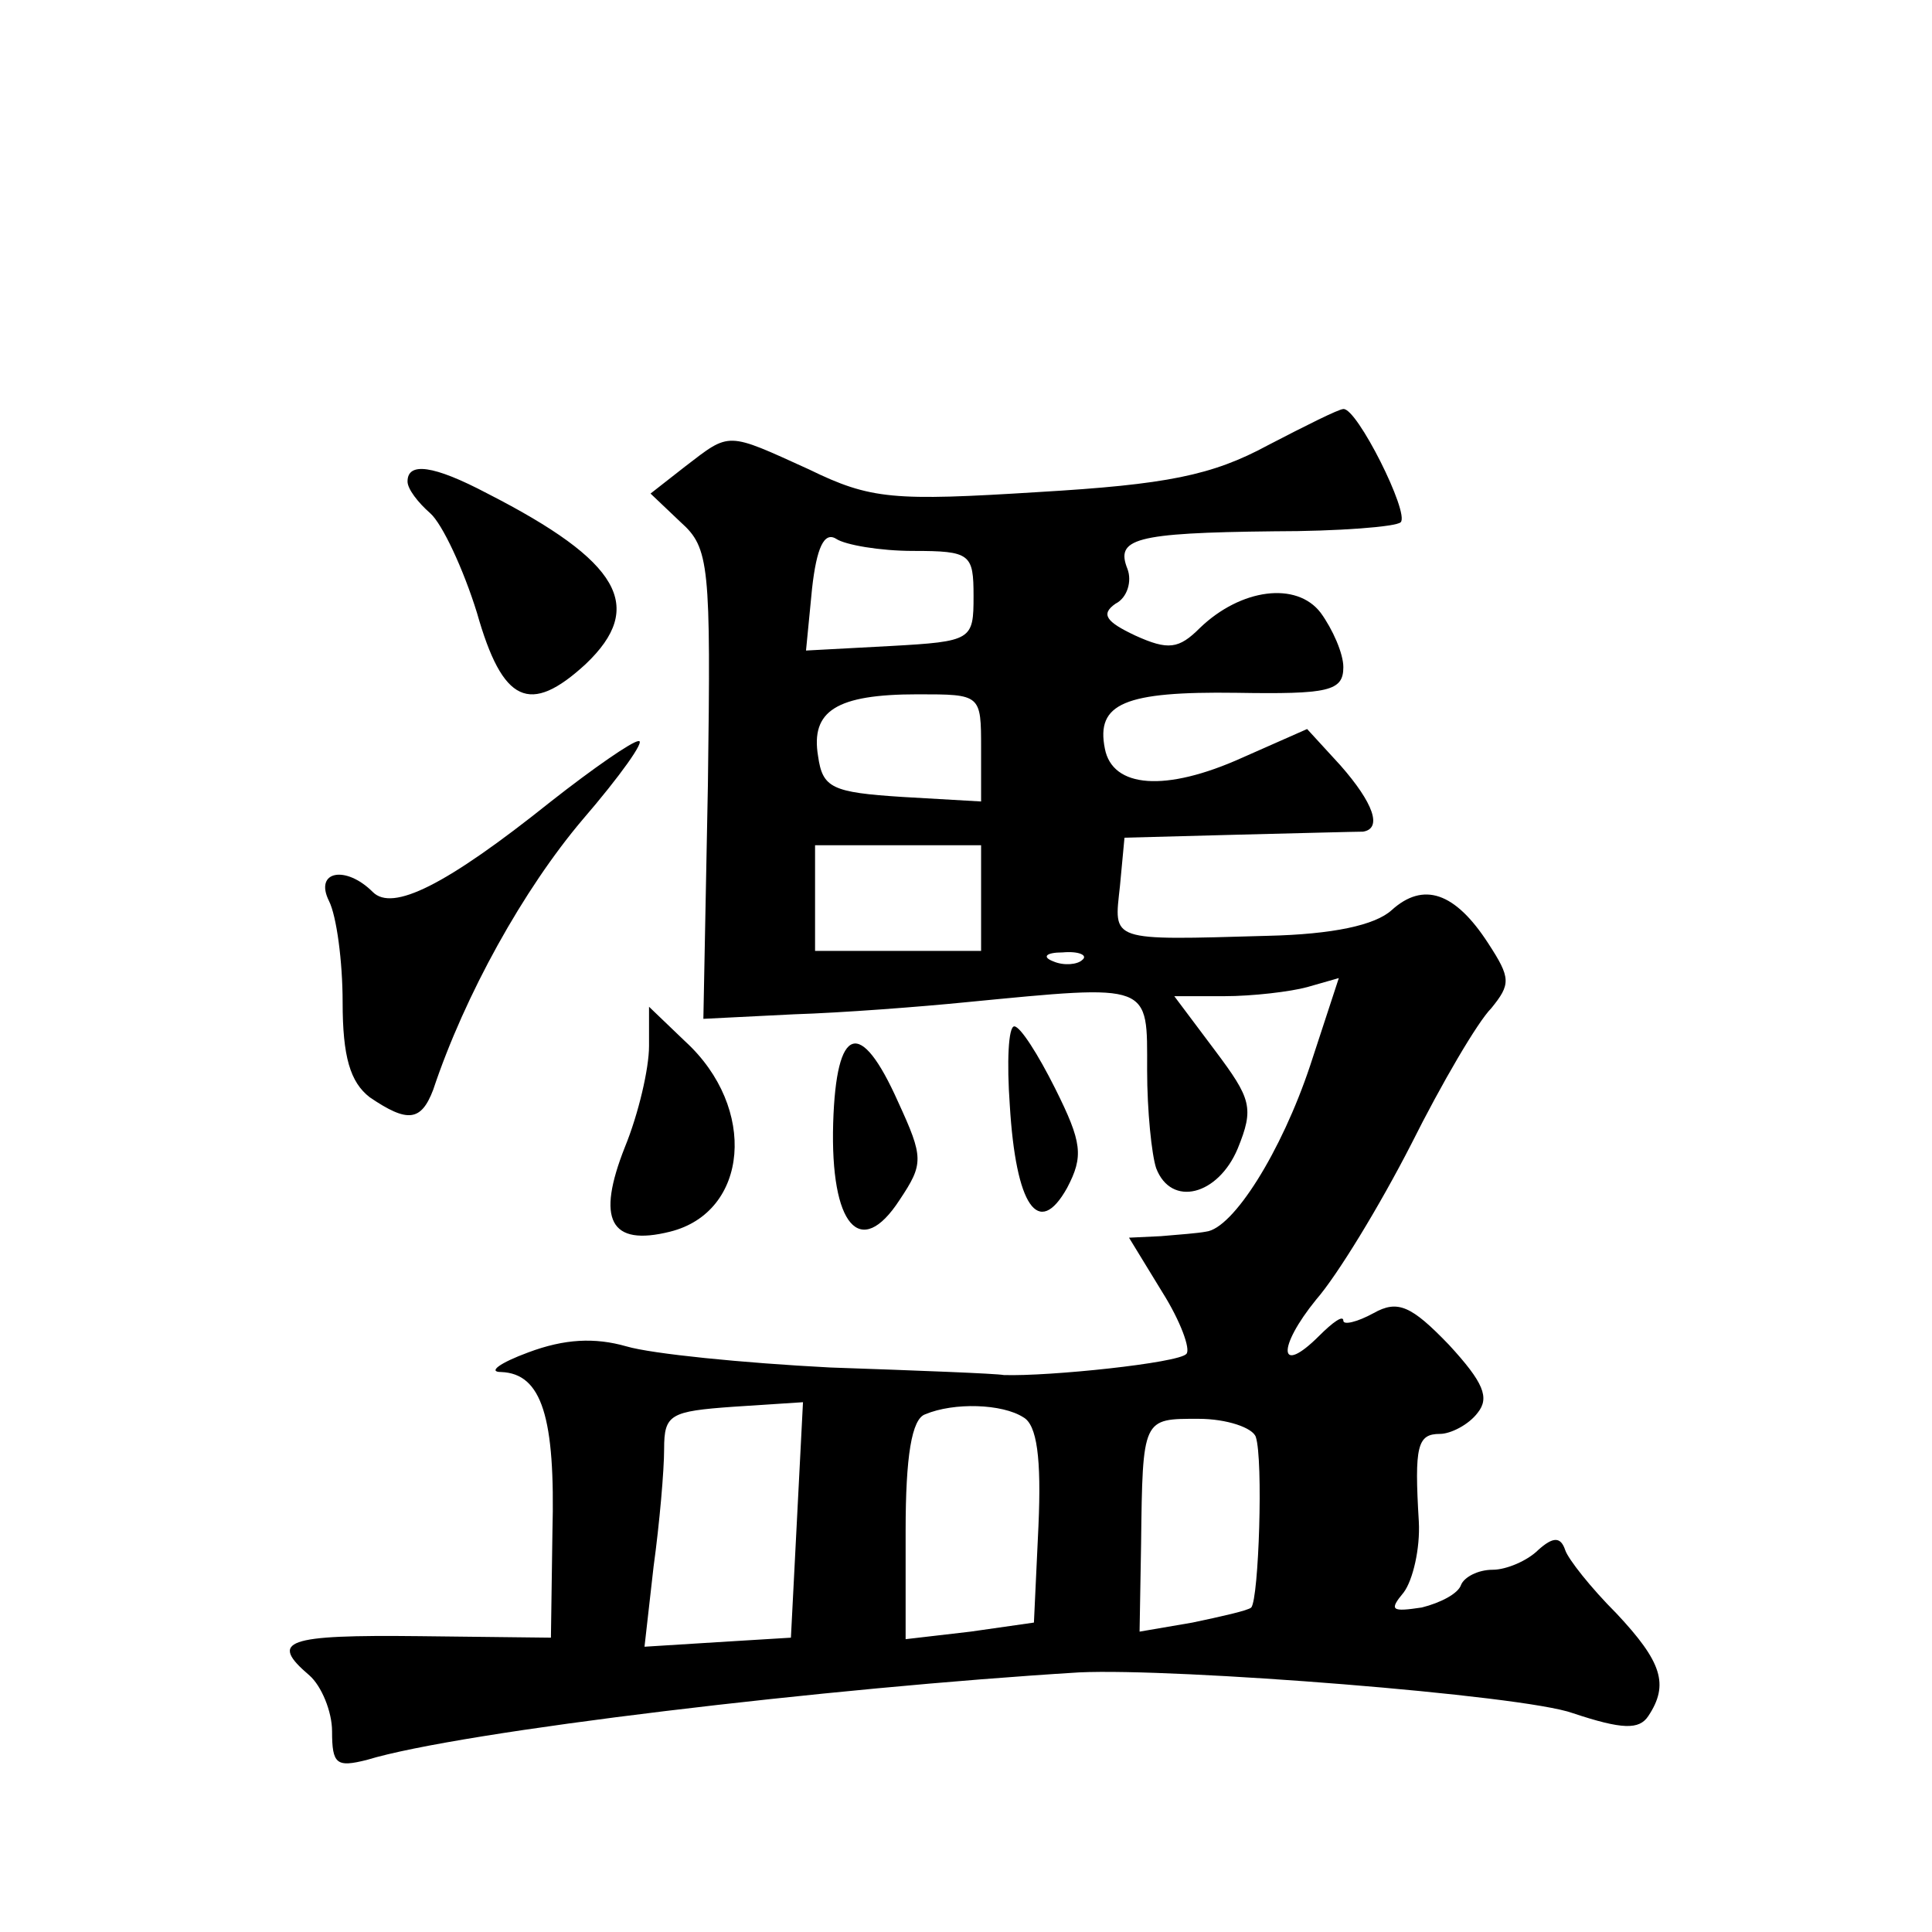
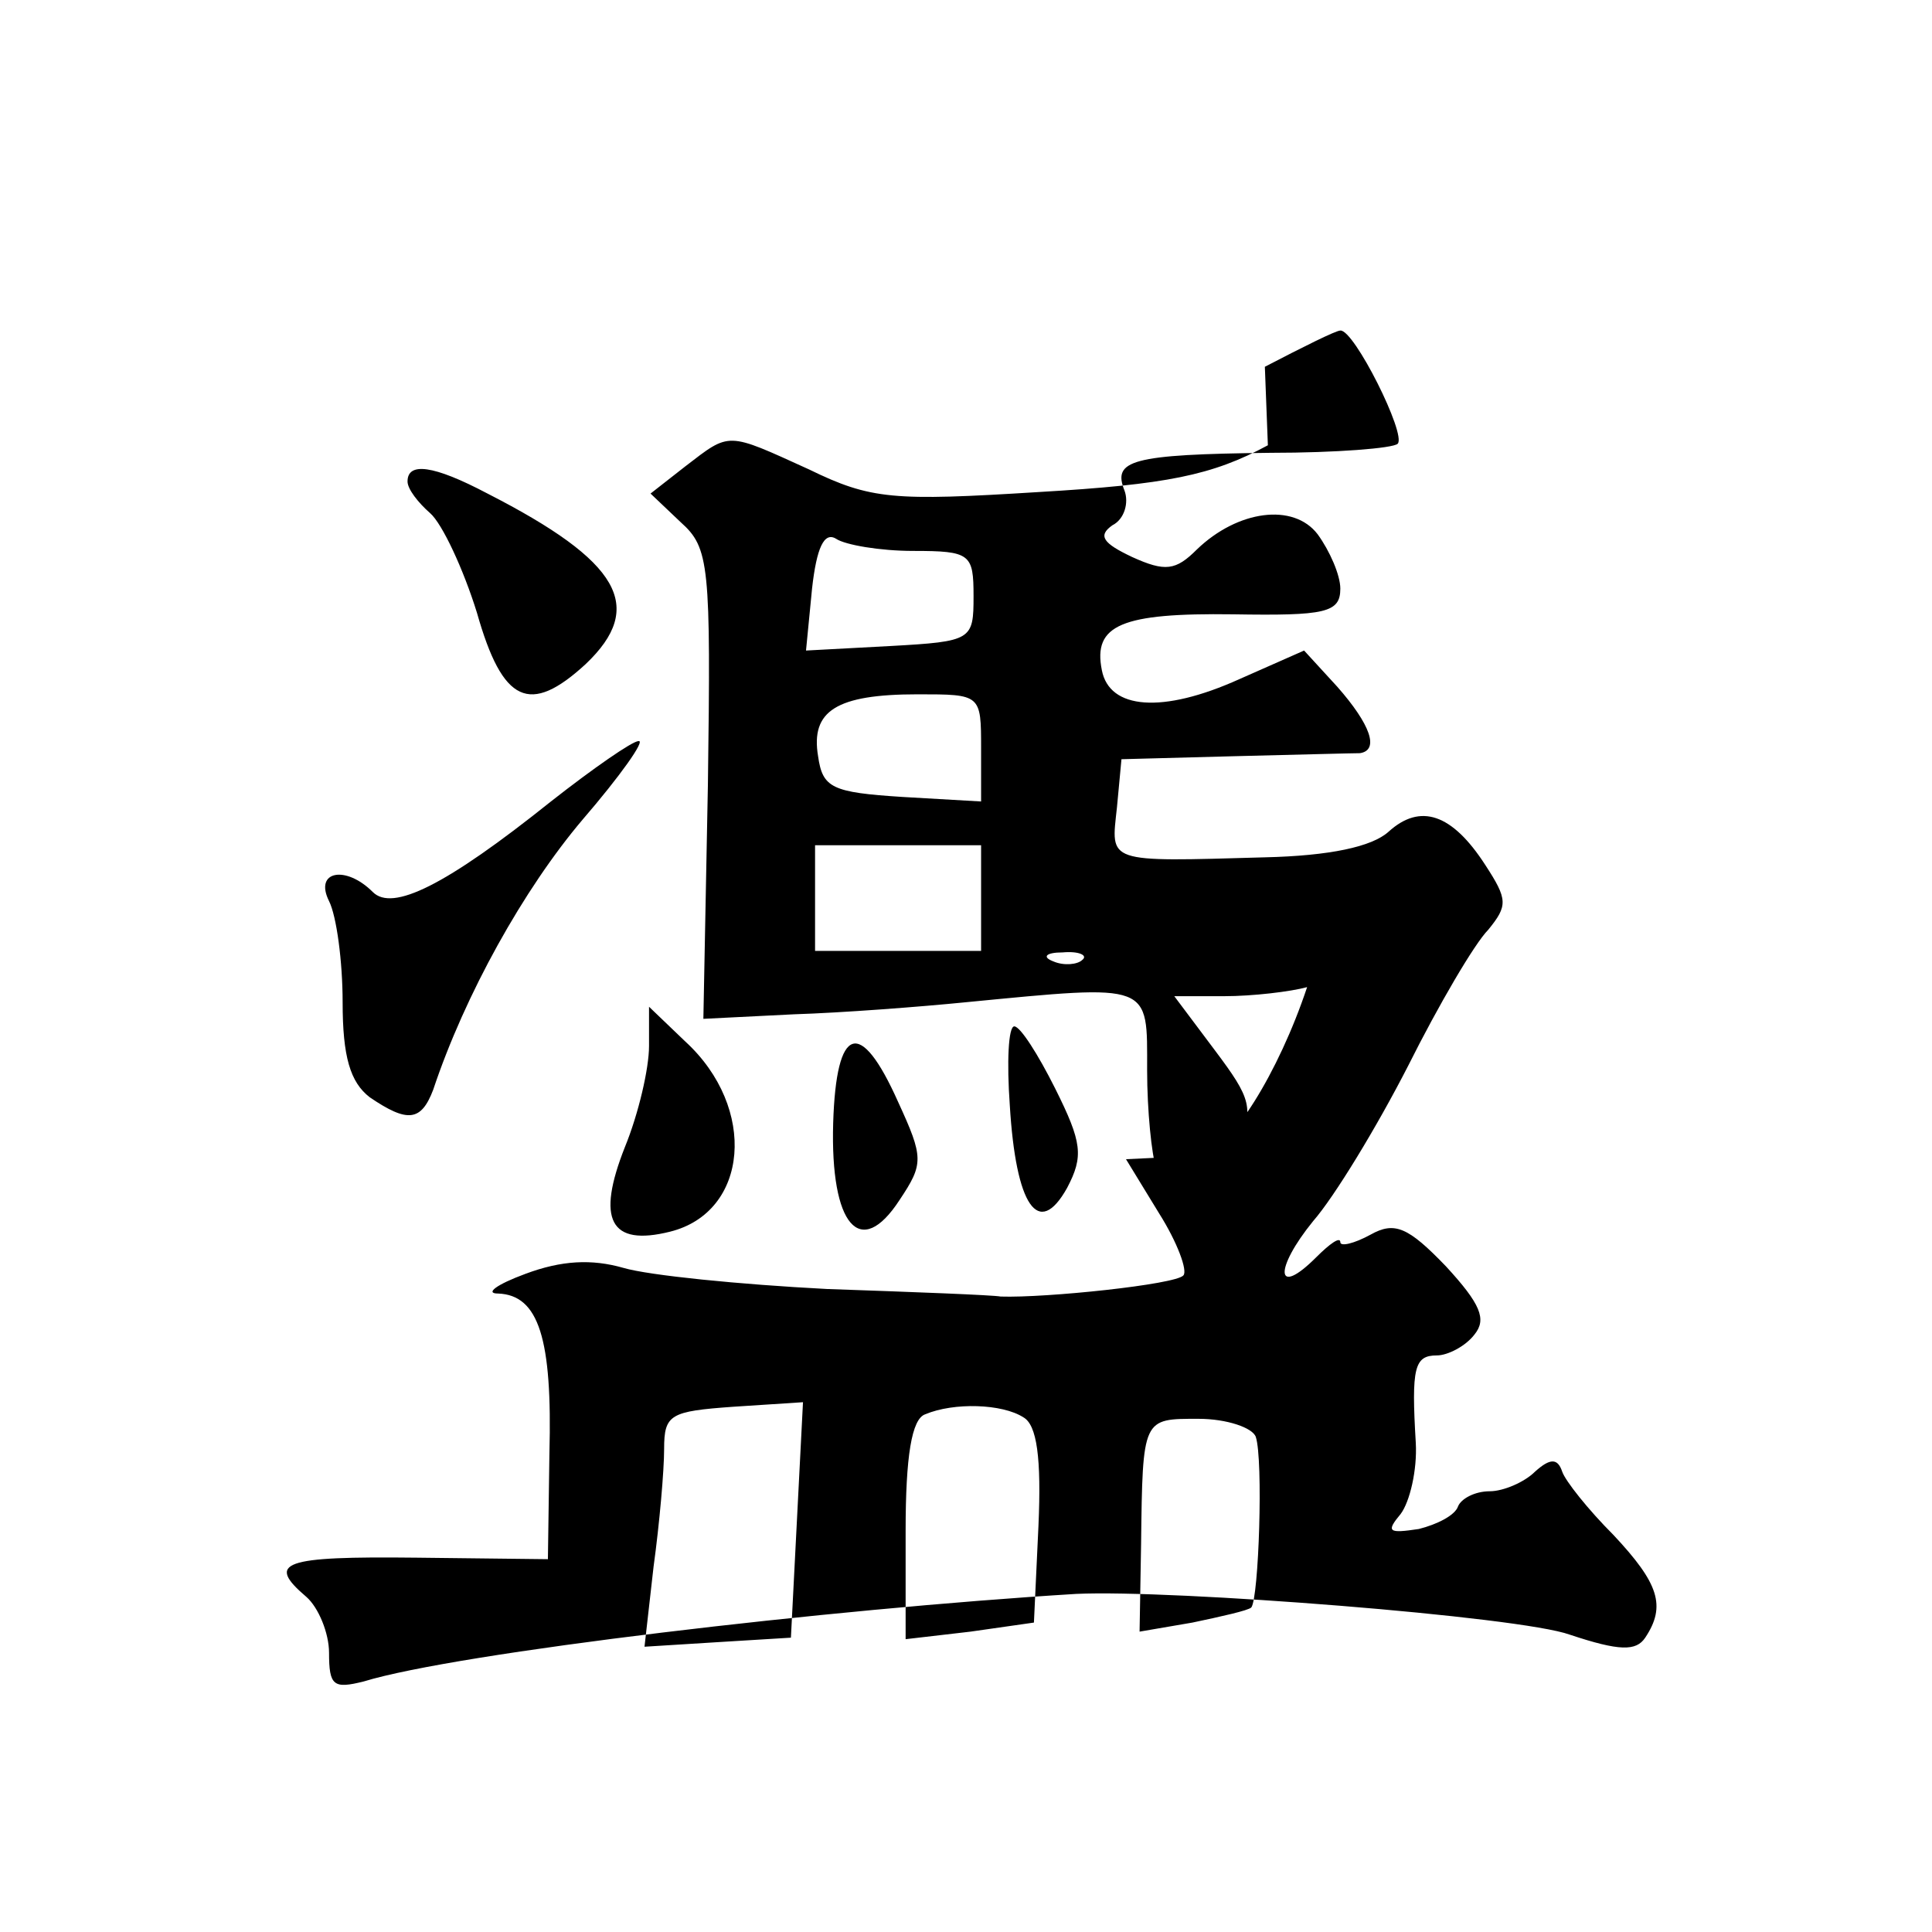
<svg xmlns="http://www.w3.org/2000/svg" version="1.0" width="128pt" height="128pt" viewBox="0 0 128 128" preserveAspectRatio="xMidYMid meet">
  <g transform="translate(0,128) scale(0.1,-0.1)" fill="#0" stroke="none">
-     <path d="M840 985 c-37 -20 -67 -26 -152 -31 -96 -6 -111 -5 -152 15 -55 25 -52 25 -82 2 l-23 -18 20 -19 c19 -17 20 -28 18 -174 l-3 -155 60 3 c32 1 84 5 114 8 124 12 120 13 120 -45 0 -27 3 -56 6 -65 10 -26 41 -18 54 13 11 27 9 33 -15 65 l-27 36 33 0 c19 0 44 3 55 6 l21 6 -19 -58 c-19 -57 -51 -108 -69 -110 -5 -1 -18 -2 -30 -3 l-21 -1 22 -36 c12 -19 19 -38 16 -41 -5 -6 -91 -15 -121 -14 -5 1 -57 3 -115 5 -58 3 -118 9 -135 14 -21 6 -41 5 -65 -4 -19 -7 -27 -13 -18 -13 27 -1 36 -30 34 -106 l-1 -70 -87 1 c-89 1 -100 -3 -73 -26 8 -7 15 -24 15 -37 0 -22 3 -24 23 -19 62 19 308 48 472 58 64 3 294 -15 327 -27 33 -11 44 -11 50 -2 14 21 9 36 -21 68 -17 17 -32 36 -34 42 -3 9 -8 9 -18 0 -7 -7 -21 -13 -30 -13 -10 0 -19 -5 -21 -10 -2 -6 -14 -12 -26 -15 -20 -3 -22 -2 -12 10 6 8 11 29 10 47 -3 50 -1 58 14 58 7 0 19 6 25 14 8 10 4 20 -19 45 -25 26 -34 30 -50 21 -11 -6 -20 -8 -20 -5 0 4 -7 -1 -16 -10 -27 -27 -28 -8 -2 24 14 16 42 62 63 103 20 40 44 81 53 90 13 16 13 20 -2 43 -22 34 -43 41 -64 22 -11 -10 -39 -16 -82 -17 -106 -3 -102 -4 -98 33 l3 32 75 2 c41 1 78 2 83 2 13 2 7 19 -15 44 l-22 24 -43 -19 c-51 -23 -86 -20 -91 6 -6 30 13 38 87 37 61 -1 71 1 71 17 0 9 -7 25 -15 36 -16 21 -53 16 -80 -10 -14 -14 -21 -15 -43 -5 -19 9 -23 14 -13 21 8 4 11 15 8 23 -8 20 4 24 97 25 43 0 81 3 84 6 6 6 -29 76 -38 75 -3 0 -25 -11 -50 -24z m-235 -70 c38 0 40 -2 40 -30 0 -29 -1 -30 -55 -33 l-56 -3 4 41 c3 27 8 38 16 33 6 -4 29 -8 51 -8z m45 -131 l0 -35 -52 3 c-47 3 -53 6 -56 27 -5 30 12 41 66 41 42 0 42 0 42 -36z m0 -99 l0 -35 -55 0 -55 0 0 35 0 35 55 0 55 0 0 -35z m67 -41 c-3 -3 -12 -4 -19 -1 -8 3 -5 6 6 6 11 1 17 -2 13 -5z m-189 -371 l-4 -78 -49 -3 -48 -3 6 53 c4 29 7 64 7 78 0 23 4 25 46 28 l46 3 -4 -78z m150 68 c9 -5 12 -27 10 -72 l-3 -64 -42 -6 -43 -5 0 72 c0 49 4 74 13 77 19 8 51 7 65 -2z m154 -13 c5 -15 2 -107 -3 -113 -2 -2 -20 -6 -39 -10 l-35 -6 1 58 c1 84 1 83 38 83 19 0 36 -6 38 -12z M270 961 c0 -5 7 -14 15 -21 8 -7 22 -37 31 -66 17 -60 35 -68 72 -34 40 38 23 68 -65 113 -36 19 -53 21 -53 8z M365 749 c-70 -56 -105 -73 -118 -60 -18 18 -39 14 -29 -6 5 -10 9 -40 9 -67 0 -36 5 -53 18 -63 25 -17 34 -16 42 5 21 63 60 133 99 179 25 29 42 53 37 52 -4 0 -30 -18 -58 -40z M430 587 c0 -15 -7 -45 -16 -67 -19 -48 -10 -66 30 -56 52 13 58 82 10 126 l-24 23 0 -26z M669 548 c4 -67 19 -89 38 -55 11 21 10 30 -8 66 -11 22 -23 41 -27 41 -4 0 -5 -24 -3 -52z M552 536 c-2 -68 18 -91 44 -51 16 24 16 28 -1 65 -25 56 -41 51 -43 -14z" />
+     <path d="M840 985 c-37 -20 -67 -26 -152 -31 -96 -6 -111 -5 -152 15 -55 25 -52 25 -82 2 l-23 -18 20 -19 c19 -17 20 -28 18 -174 l-3 -155 60 3 c32 1 84 5 114 8 124 12 120 13 120 -45 0 -27 3 -56 6 -65 10 -26 41 -18 54 13 11 27 9 33 -15 65 l-27 36 33 0 c19 0 44 3 55 6 c-19 -57 -51 -108 -69 -110 -5 -1 -18 -2 -30 -3 l-21 -1 22 -36 c12 -19 19 -38 16 -41 -5 -6 -91 -15 -121 -14 -5 1 -57 3 -115 5 -58 3 -118 9 -135 14 -21 6 -41 5 -65 -4 -19 -7 -27 -13 -18 -13 27 -1 36 -30 34 -106 l-1 -70 -87 1 c-89 1 -100 -3 -73 -26 8 -7 15 -24 15 -37 0 -22 3 -24 23 -19 62 19 308 48 472 58 64 3 294 -15 327 -27 33 -11 44 -11 50 -2 14 21 9 36 -21 68 -17 17 -32 36 -34 42 -3 9 -8 9 -18 0 -7 -7 -21 -13 -30 -13 -10 0 -19 -5 -21 -10 -2 -6 -14 -12 -26 -15 -20 -3 -22 -2 -12 10 6 8 11 29 10 47 -3 50 -1 58 14 58 7 0 19 6 25 14 8 10 4 20 -19 45 -25 26 -34 30 -50 21 -11 -6 -20 -8 -20 -5 0 4 -7 -1 -16 -10 -27 -27 -28 -8 -2 24 14 16 42 62 63 103 20 40 44 81 53 90 13 16 13 20 -2 43 -22 34 -43 41 -64 22 -11 -10 -39 -16 -82 -17 -106 -3 -102 -4 -98 33 l3 32 75 2 c41 1 78 2 83 2 13 2 7 19 -15 44 l-22 24 -43 -19 c-51 -23 -86 -20 -91 6 -6 30 13 38 87 37 61 -1 71 1 71 17 0 9 -7 25 -15 36 -16 21 -53 16 -80 -10 -14 -14 -21 -15 -43 -5 -19 9 -23 14 -13 21 8 4 11 15 8 23 -8 20 4 24 97 25 43 0 81 3 84 6 6 6 -29 76 -38 75 -3 0 -25 -11 -50 -24z m-235 -70 c38 0 40 -2 40 -30 0 -29 -1 -30 -55 -33 l-56 -3 4 41 c3 27 8 38 16 33 6 -4 29 -8 51 -8z m45 -131 l0 -35 -52 3 c-47 3 -53 6 -56 27 -5 30 12 41 66 41 42 0 42 0 42 -36z m0 -99 l0 -35 -55 0 -55 0 0 35 0 35 55 0 55 0 0 -35z m67 -41 c-3 -3 -12 -4 -19 -1 -8 3 -5 6 6 6 11 1 17 -2 13 -5z m-189 -371 l-4 -78 -49 -3 -48 -3 6 53 c4 29 7 64 7 78 0 23 4 25 46 28 l46 3 -4 -78z m150 68 c9 -5 12 -27 10 -72 l-3 -64 -42 -6 -43 -5 0 72 c0 49 4 74 13 77 19 8 51 7 65 -2z m154 -13 c5 -15 2 -107 -3 -113 -2 -2 -20 -6 -39 -10 l-35 -6 1 58 c1 84 1 83 38 83 19 0 36 -6 38 -12z M270 961 c0 -5 7 -14 15 -21 8 -7 22 -37 31 -66 17 -60 35 -68 72 -34 40 38 23 68 -65 113 -36 19 -53 21 -53 8z M365 749 c-70 -56 -105 -73 -118 -60 -18 18 -39 14 -29 -6 5 -10 9 -40 9 -67 0 -36 5 -53 18 -63 25 -17 34 -16 42 5 21 63 60 133 99 179 25 29 42 53 37 52 -4 0 -30 -18 -58 -40z M430 587 c0 -15 -7 -45 -16 -67 -19 -48 -10 -66 30 -56 52 13 58 82 10 126 l-24 23 0 -26z M669 548 c4 -67 19 -89 38 -55 11 21 10 30 -8 66 -11 22 -23 41 -27 41 -4 0 -5 -24 -3 -52z M552 536 c-2 -68 18 -91 44 -51 16 24 16 28 -1 65 -25 56 -41 51 -43 -14z" />
  </g>
</svg>